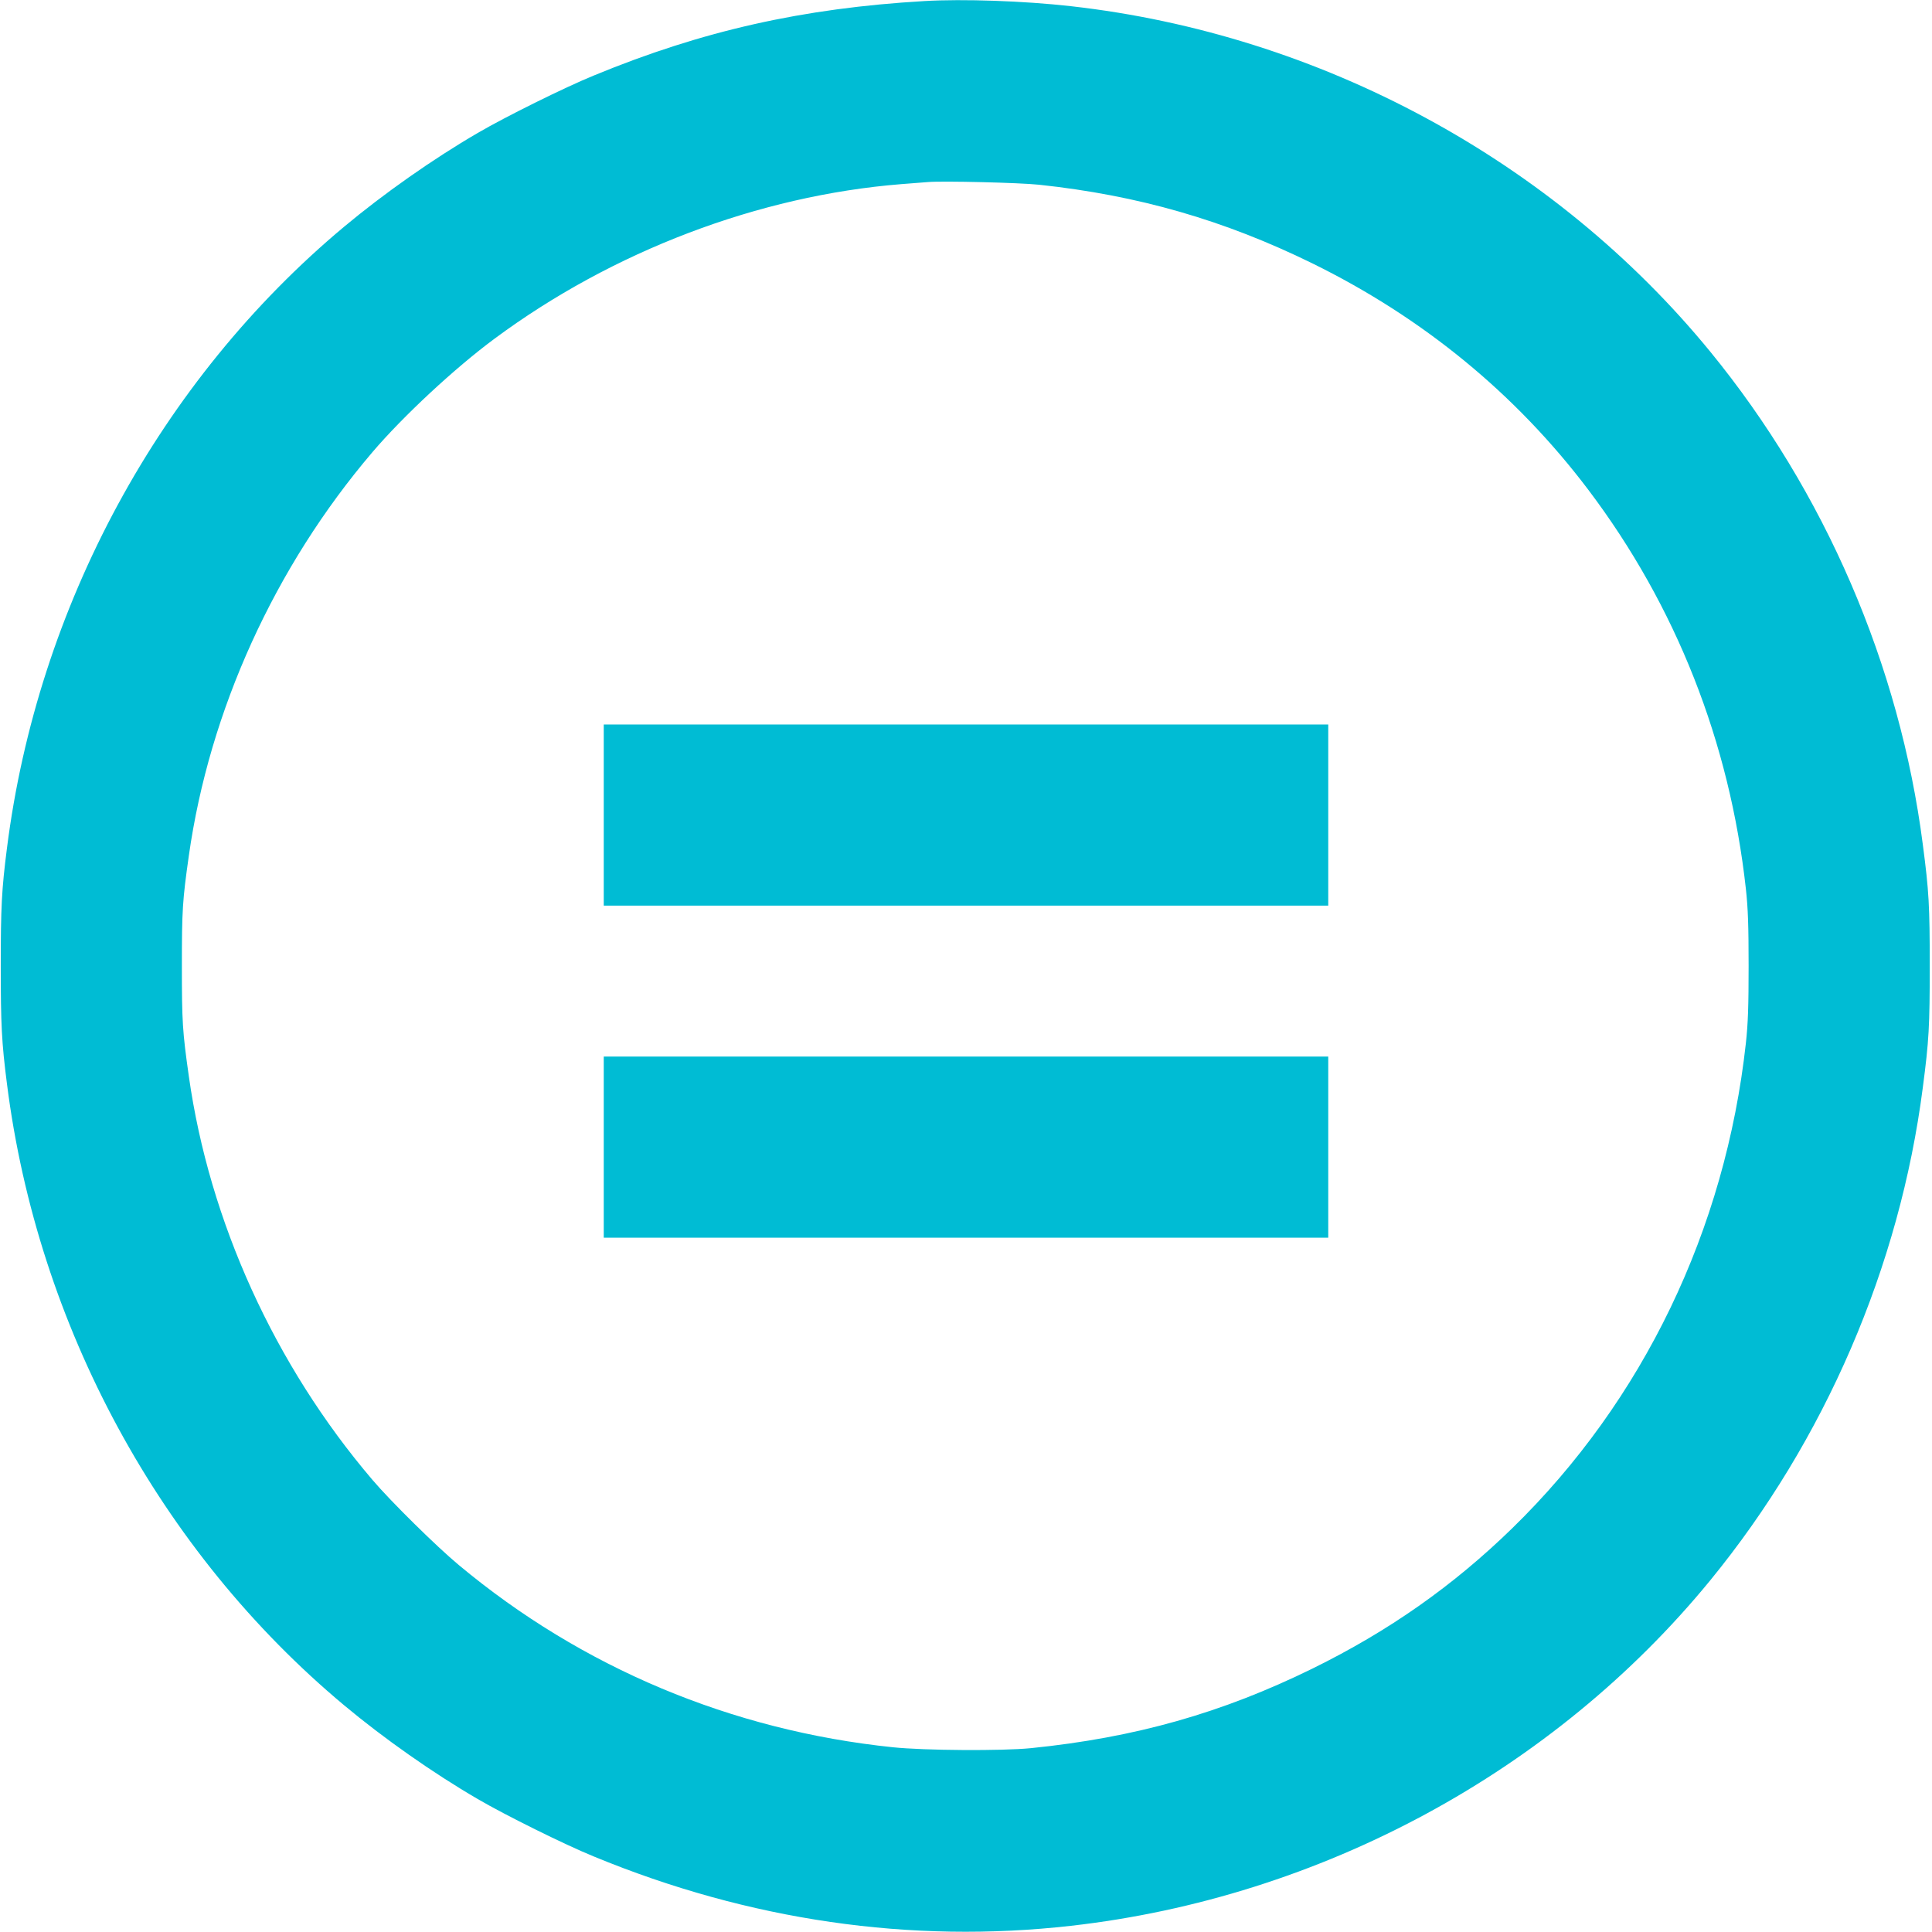
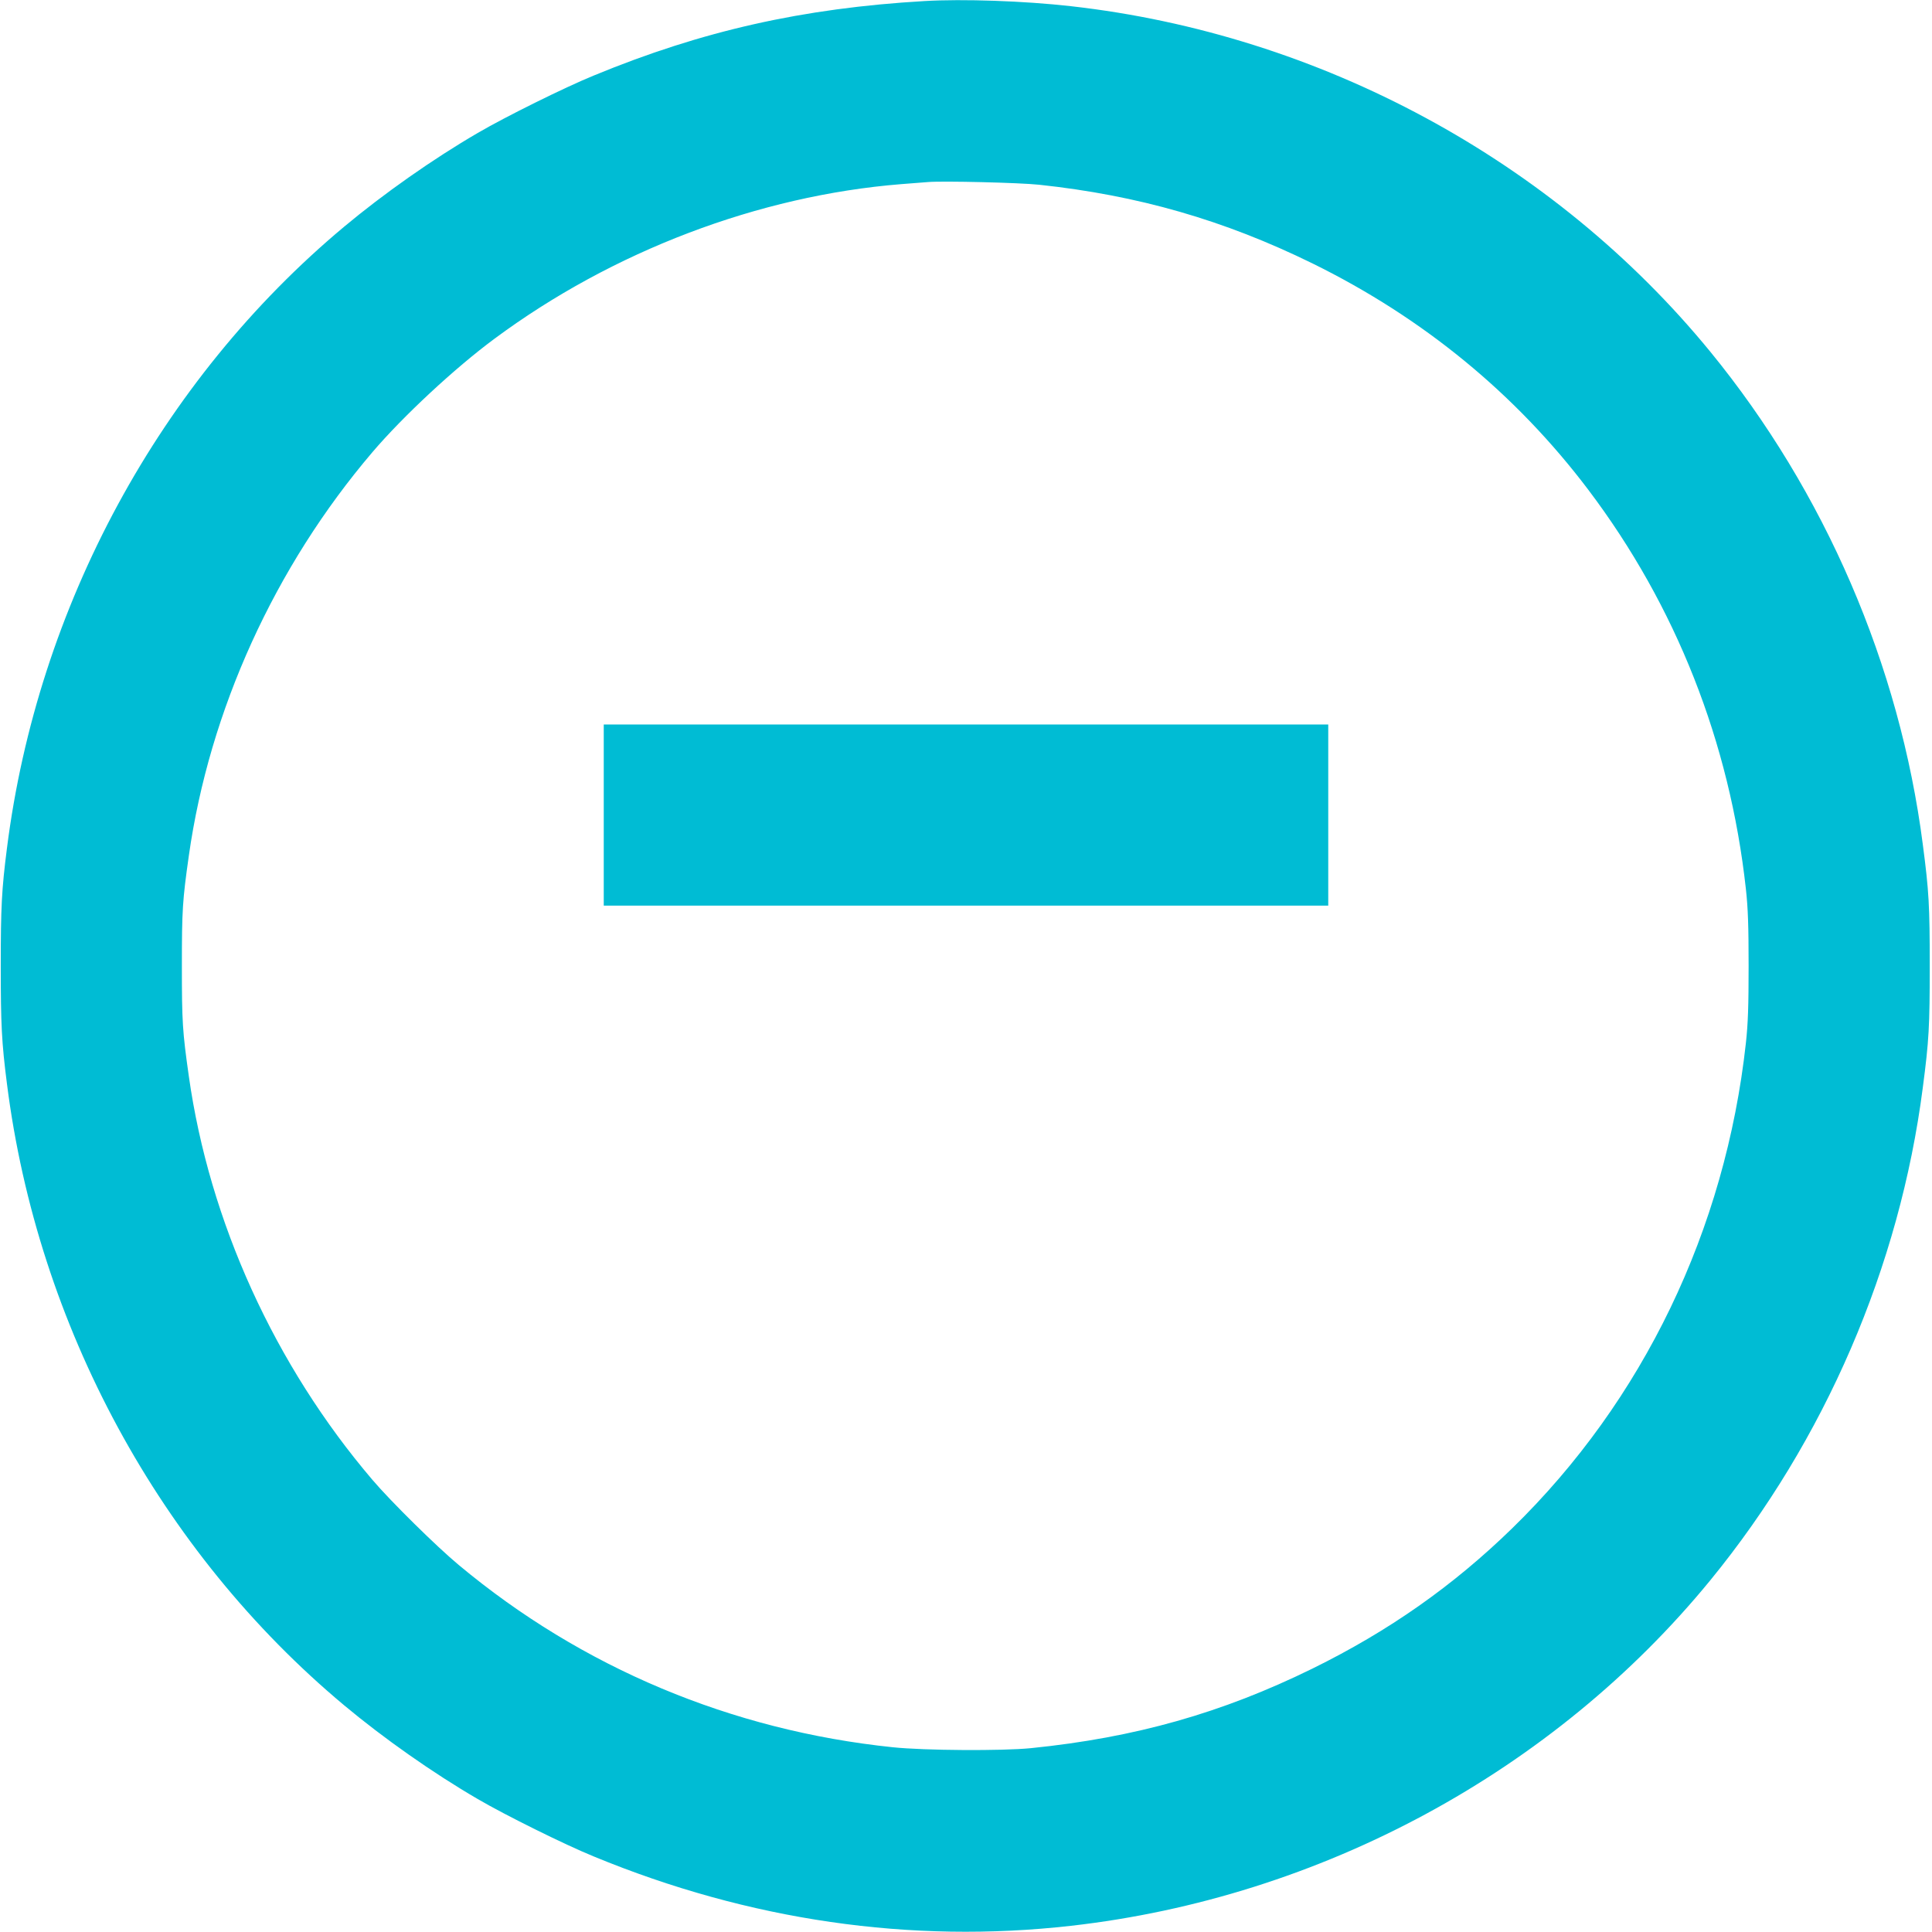
<svg xmlns="http://www.w3.org/2000/svg" version="1.0" width="1280pt" height="1280pt" viewBox="0 0 1280 1280" preserveAspectRatio="xMidYMid meet">
  <g transform="translate(0,1280) scale(0.1,-0.1)" fill="#00bcd4" stroke="none">
    <path d="M6125 12793 c-806 -47 -1473 -197 -2190 -493 -194 -79 -591 -276 -770 -381 -296 -172 -624 -403 -885 -621 -1220 -1019 -2031 -2515 -2234 -4118 -35 -273 -41 -392 -41 -780 0 -388 6 -507 41 -780 203 -1603 1014 -3099 2234 -4118 261 -218 589 -449 885 -621 179 -105 576 -302 770 -381 1028 -424 2099 -579 3160 -459 1654 187 3199 1022 4236 2289 759 928 1255 2077 1408 3264 41 312 46 406 46 806 0 400 -5 494 -46 806 -153 1187 -649 2336 -1408 3264 -1037 1267 -2583 2103 -4236 2289 -310 35 -715 49 -970 34z m760 -1217 c655 -70 1225 -234 1810 -521 734 -361 1348 -865 1828 -1500 581 -769 937 -1672 1044 -2645 14 -127 18 -245 18 -510 0 -265 -4 -383 -18 -510 -136 -1238 -681 -2370 -1548 -3215 -392 -382 -818 -681 -1324 -930 -599 -294 -1173 -457 -1865 -527 -189 -19 -705 -16 -915 6 -1069 111 -2060 527 -2875 1207 -147 122 -451 422 -572 564 -648 760 -1081 1712 -1217 2675 -42 296 -46 360 -46 730 0 370 4 434 46 730 136 963 569 1915 1217 2675 203 238 545 556 807 750 783 581 1751 949 2695 1025 74 6 155 12 180 14 99 8 604 -4 735 -18z" />
    <path d="M4000 7400 l0 -600 2400 0 2400 0 0 600 0 600 -2400 0 -2400 0 0 -600z" />
-     <path d="M4000 5200 l0 -600 2400 0 2400 0 0 600 0 600 -2400 0 -2400 0 0 -600z" />
  </g>
</svg>